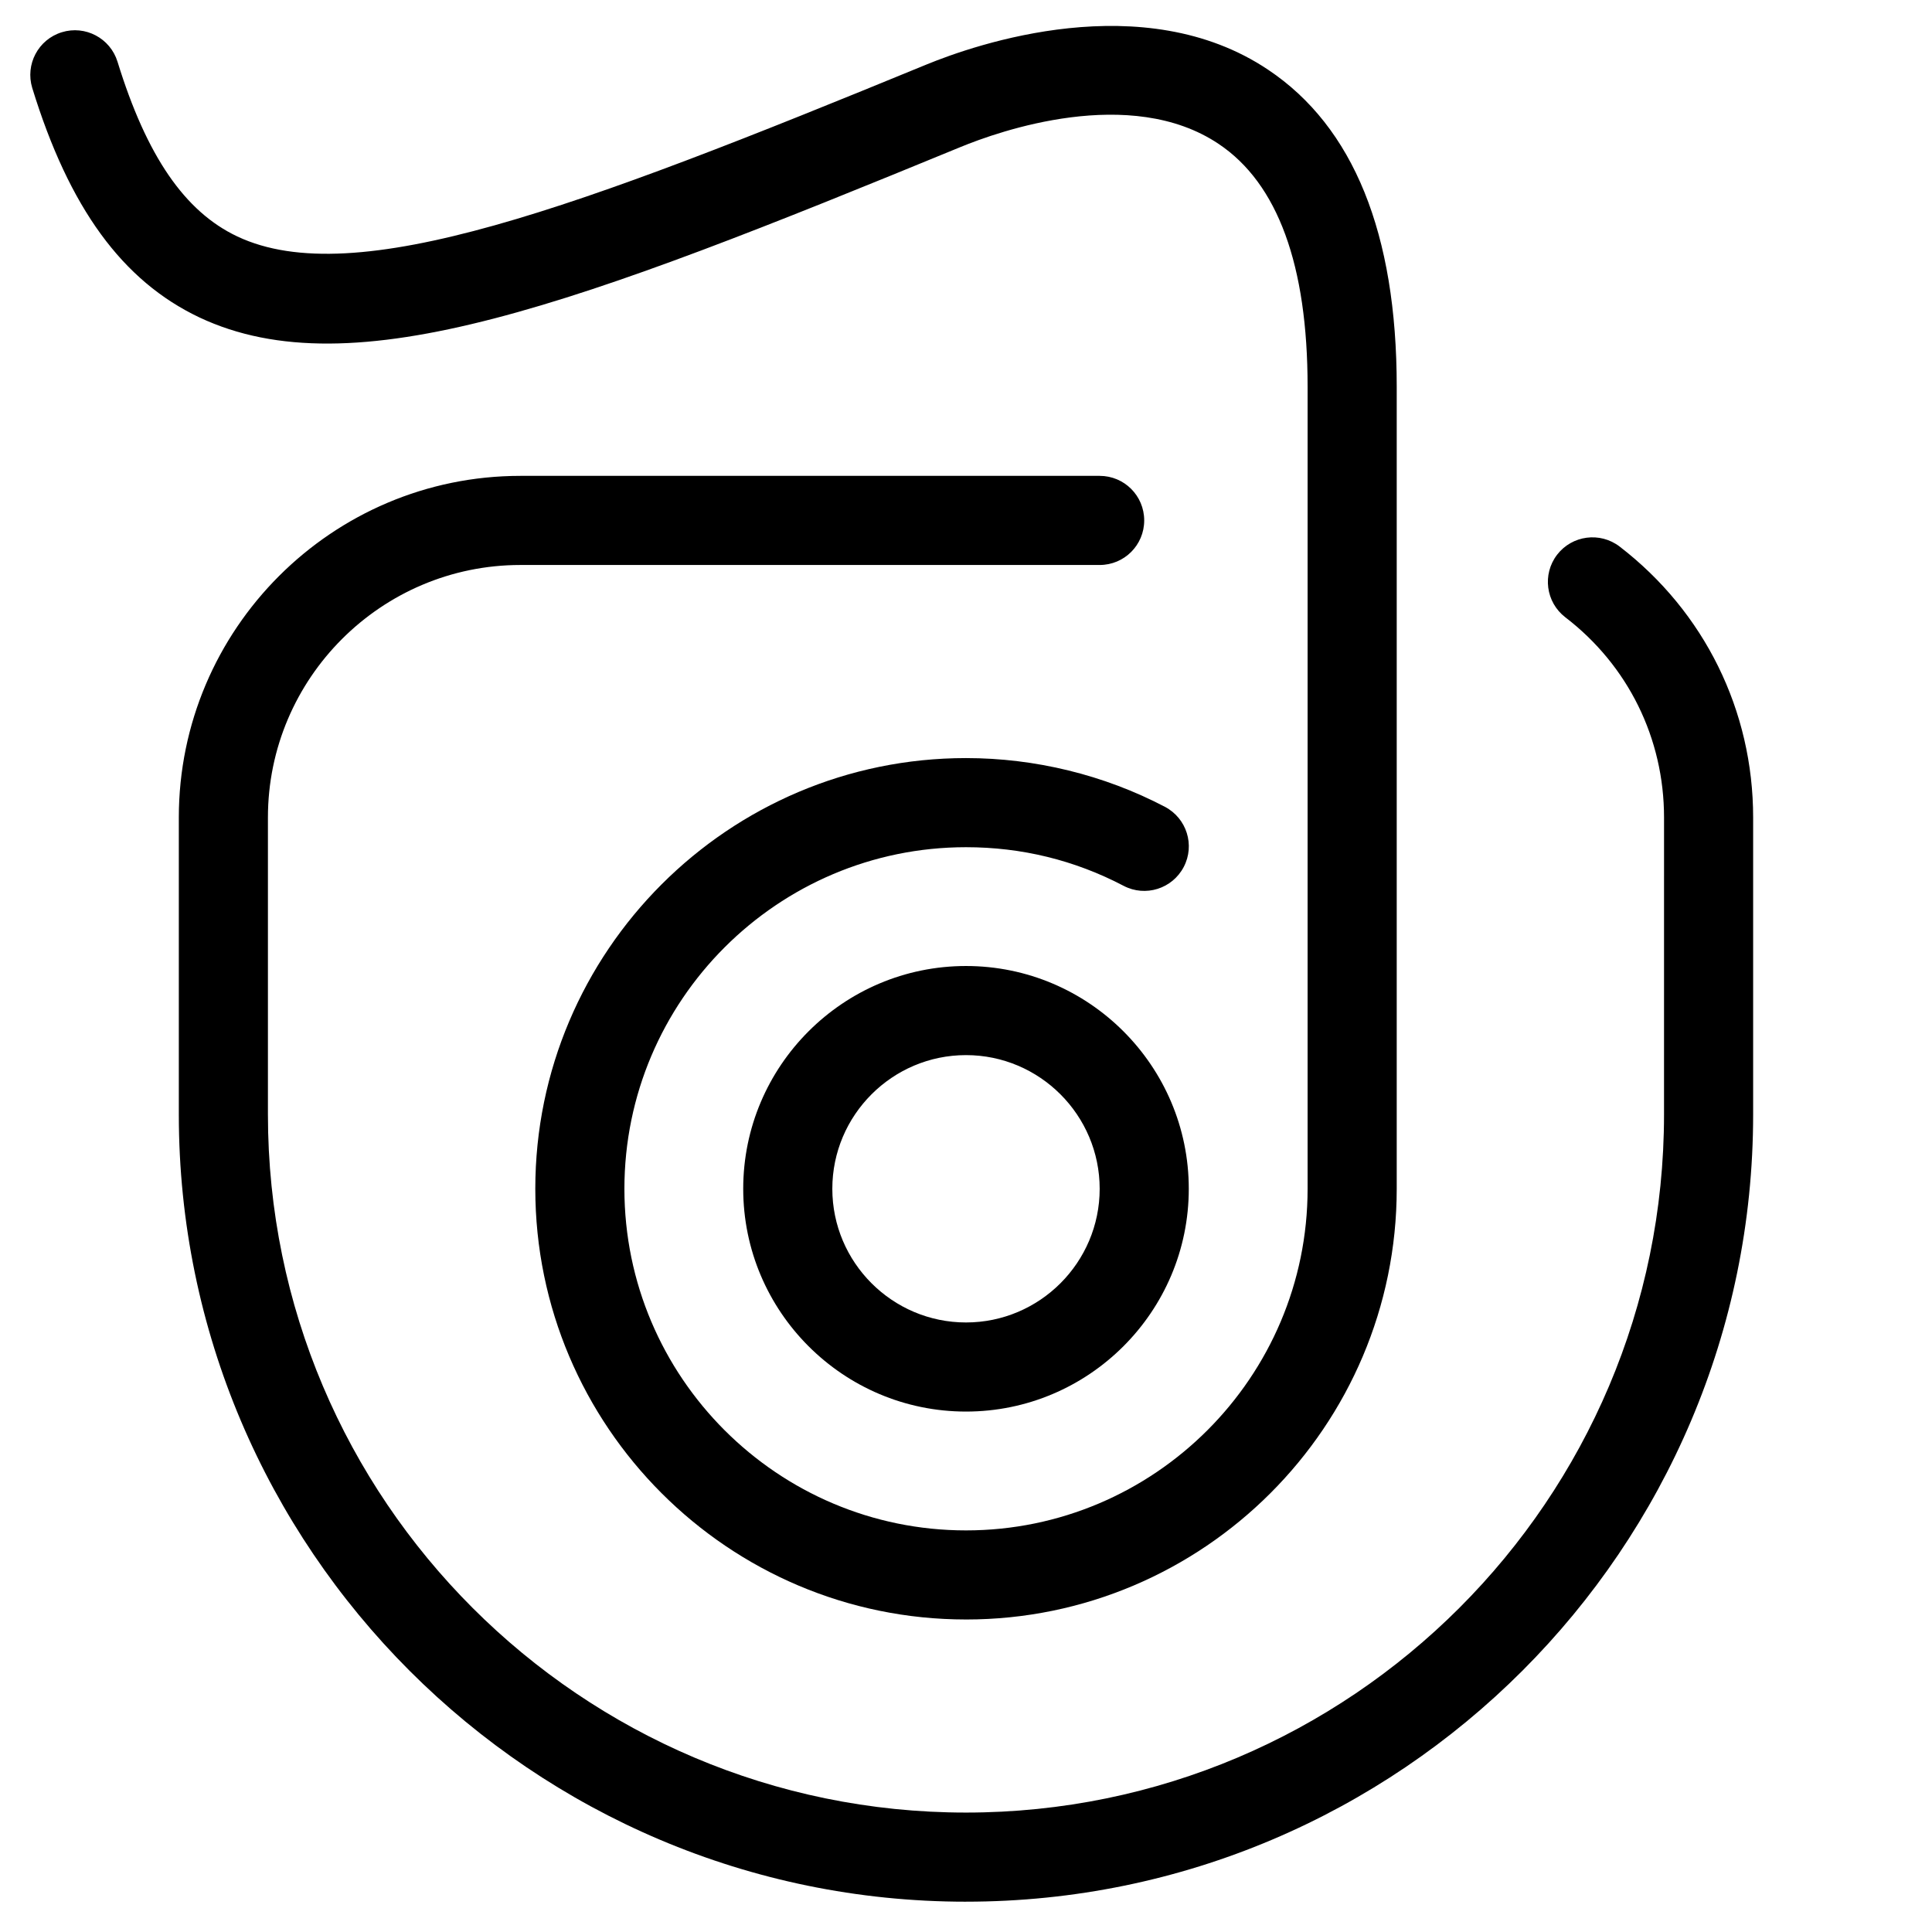
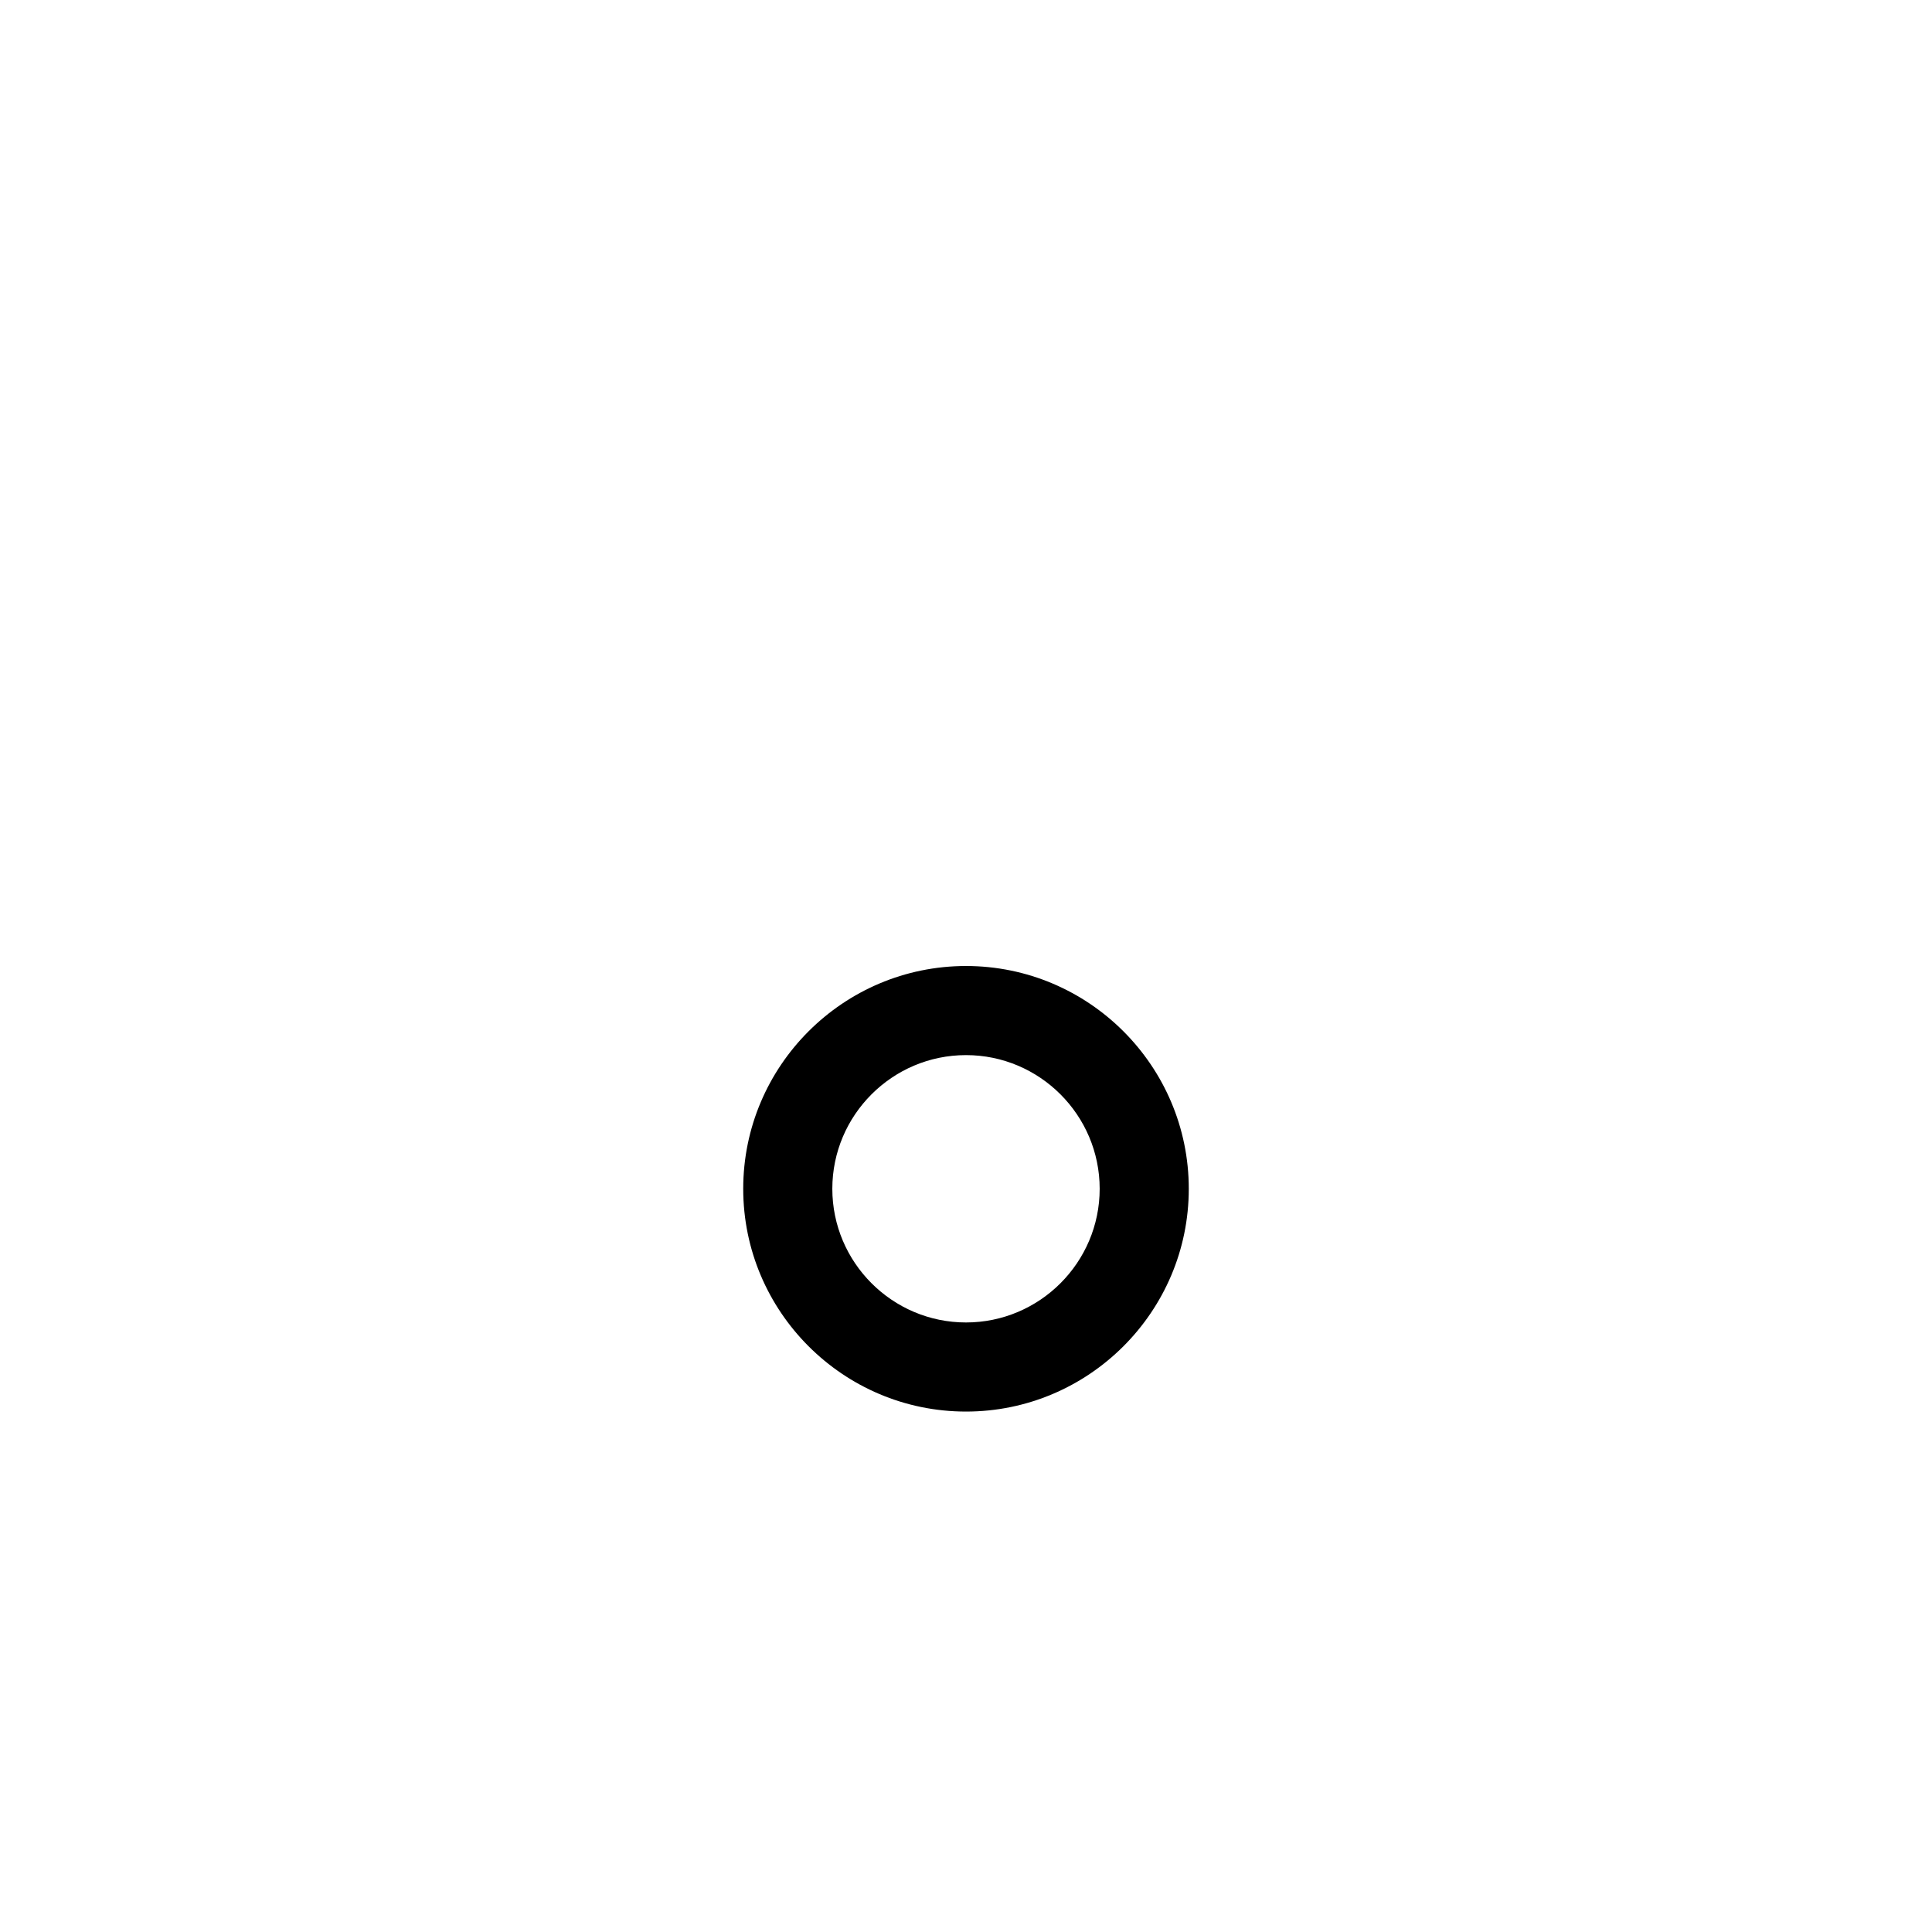
<svg xmlns="http://www.w3.org/2000/svg" fill="#000000" width="800px" height="800px" version="1.1" viewBox="144 144 512 512">
  <g>
-     <path d="m400 647.97c-115.01 0-208.61-93.598-208.61-208.61v-78.723c0-49.91 40.621-90.527 90.527-90.527h153.5c6.535 0 11.809 5.273 11.809 11.809 0 6.535-5.273 11.809-11.809 11.809h-153.5c-36.879 0-66.914 30.031-66.914 66.914v78.719c0 102.02 82.973 184.99 184.99 184.99 102.02 0 184.99-82.973 184.99-184.99l0.004-78.723c0-20.941-9.523-40.305-26.176-53.059-5.156-3.977-6.141-11.375-2.164-16.57 3.977-5.156 11.375-6.141 16.57-2.164 22.473 17.281 35.383 43.457 35.383 71.793v78.719c0 115.01-93.598 208.61-208.61 208.61z" />
-     <path d="m400 573.18c-62.938 0-114.14-51.207-114.14-114.14s51.207-114.14 114.14-114.14c18.301 0 36.566 4.449 52.703 12.91 5.785 3.031 8.031 10.156 5 15.941s-10.156 8.031-15.941 5c-12.992-6.812-27.043-10.234-41.762-10.234-49.91 0-90.527 40.621-90.527 90.527 0 49.91 40.621 90.527 90.527 90.527 49.91 0 90.527-40.621 90.527-90.527v-212.55c0-32.234-7.91-53.883-23.578-64.355-23.418-15.703-58.293-3.344-68.406 0.828-101.47 41.723-160.9 64.395-201.72 45.145-20.391-9.68-34.48-28.965-44.281-60.809-1.891-6.219 1.574-12.832 7.832-14.758 6.219-1.93 12.832 1.574 14.762 7.793 7.715 25.031 17.832 39.754 31.762 46.328 31.172 14.719 89.781-7.402 182.67-45.582 12.871-5.273 57.387-20.82 90.527 1.418 22.594 15.113 34.051 43.375 34.051 83.992v212.54c0 62.941-51.211 114.15-114.14 114.15z" />
    <path d="m400 518.08c-32.551 0-59.039-26.488-59.039-59.039 0-32.551 26.488-59.039 59.039-59.039s59.039 26.488 59.039 59.039c0 32.551-26.488 59.039-59.039 59.039zm0-94.465c-19.523 0-35.426 15.902-35.426 35.426 0 19.523 15.902 35.426 35.426 35.426s35.426-15.902 35.426-35.426c-0.004-19.523-15.906-35.426-35.426-35.426z" />
  </g>
</svg>